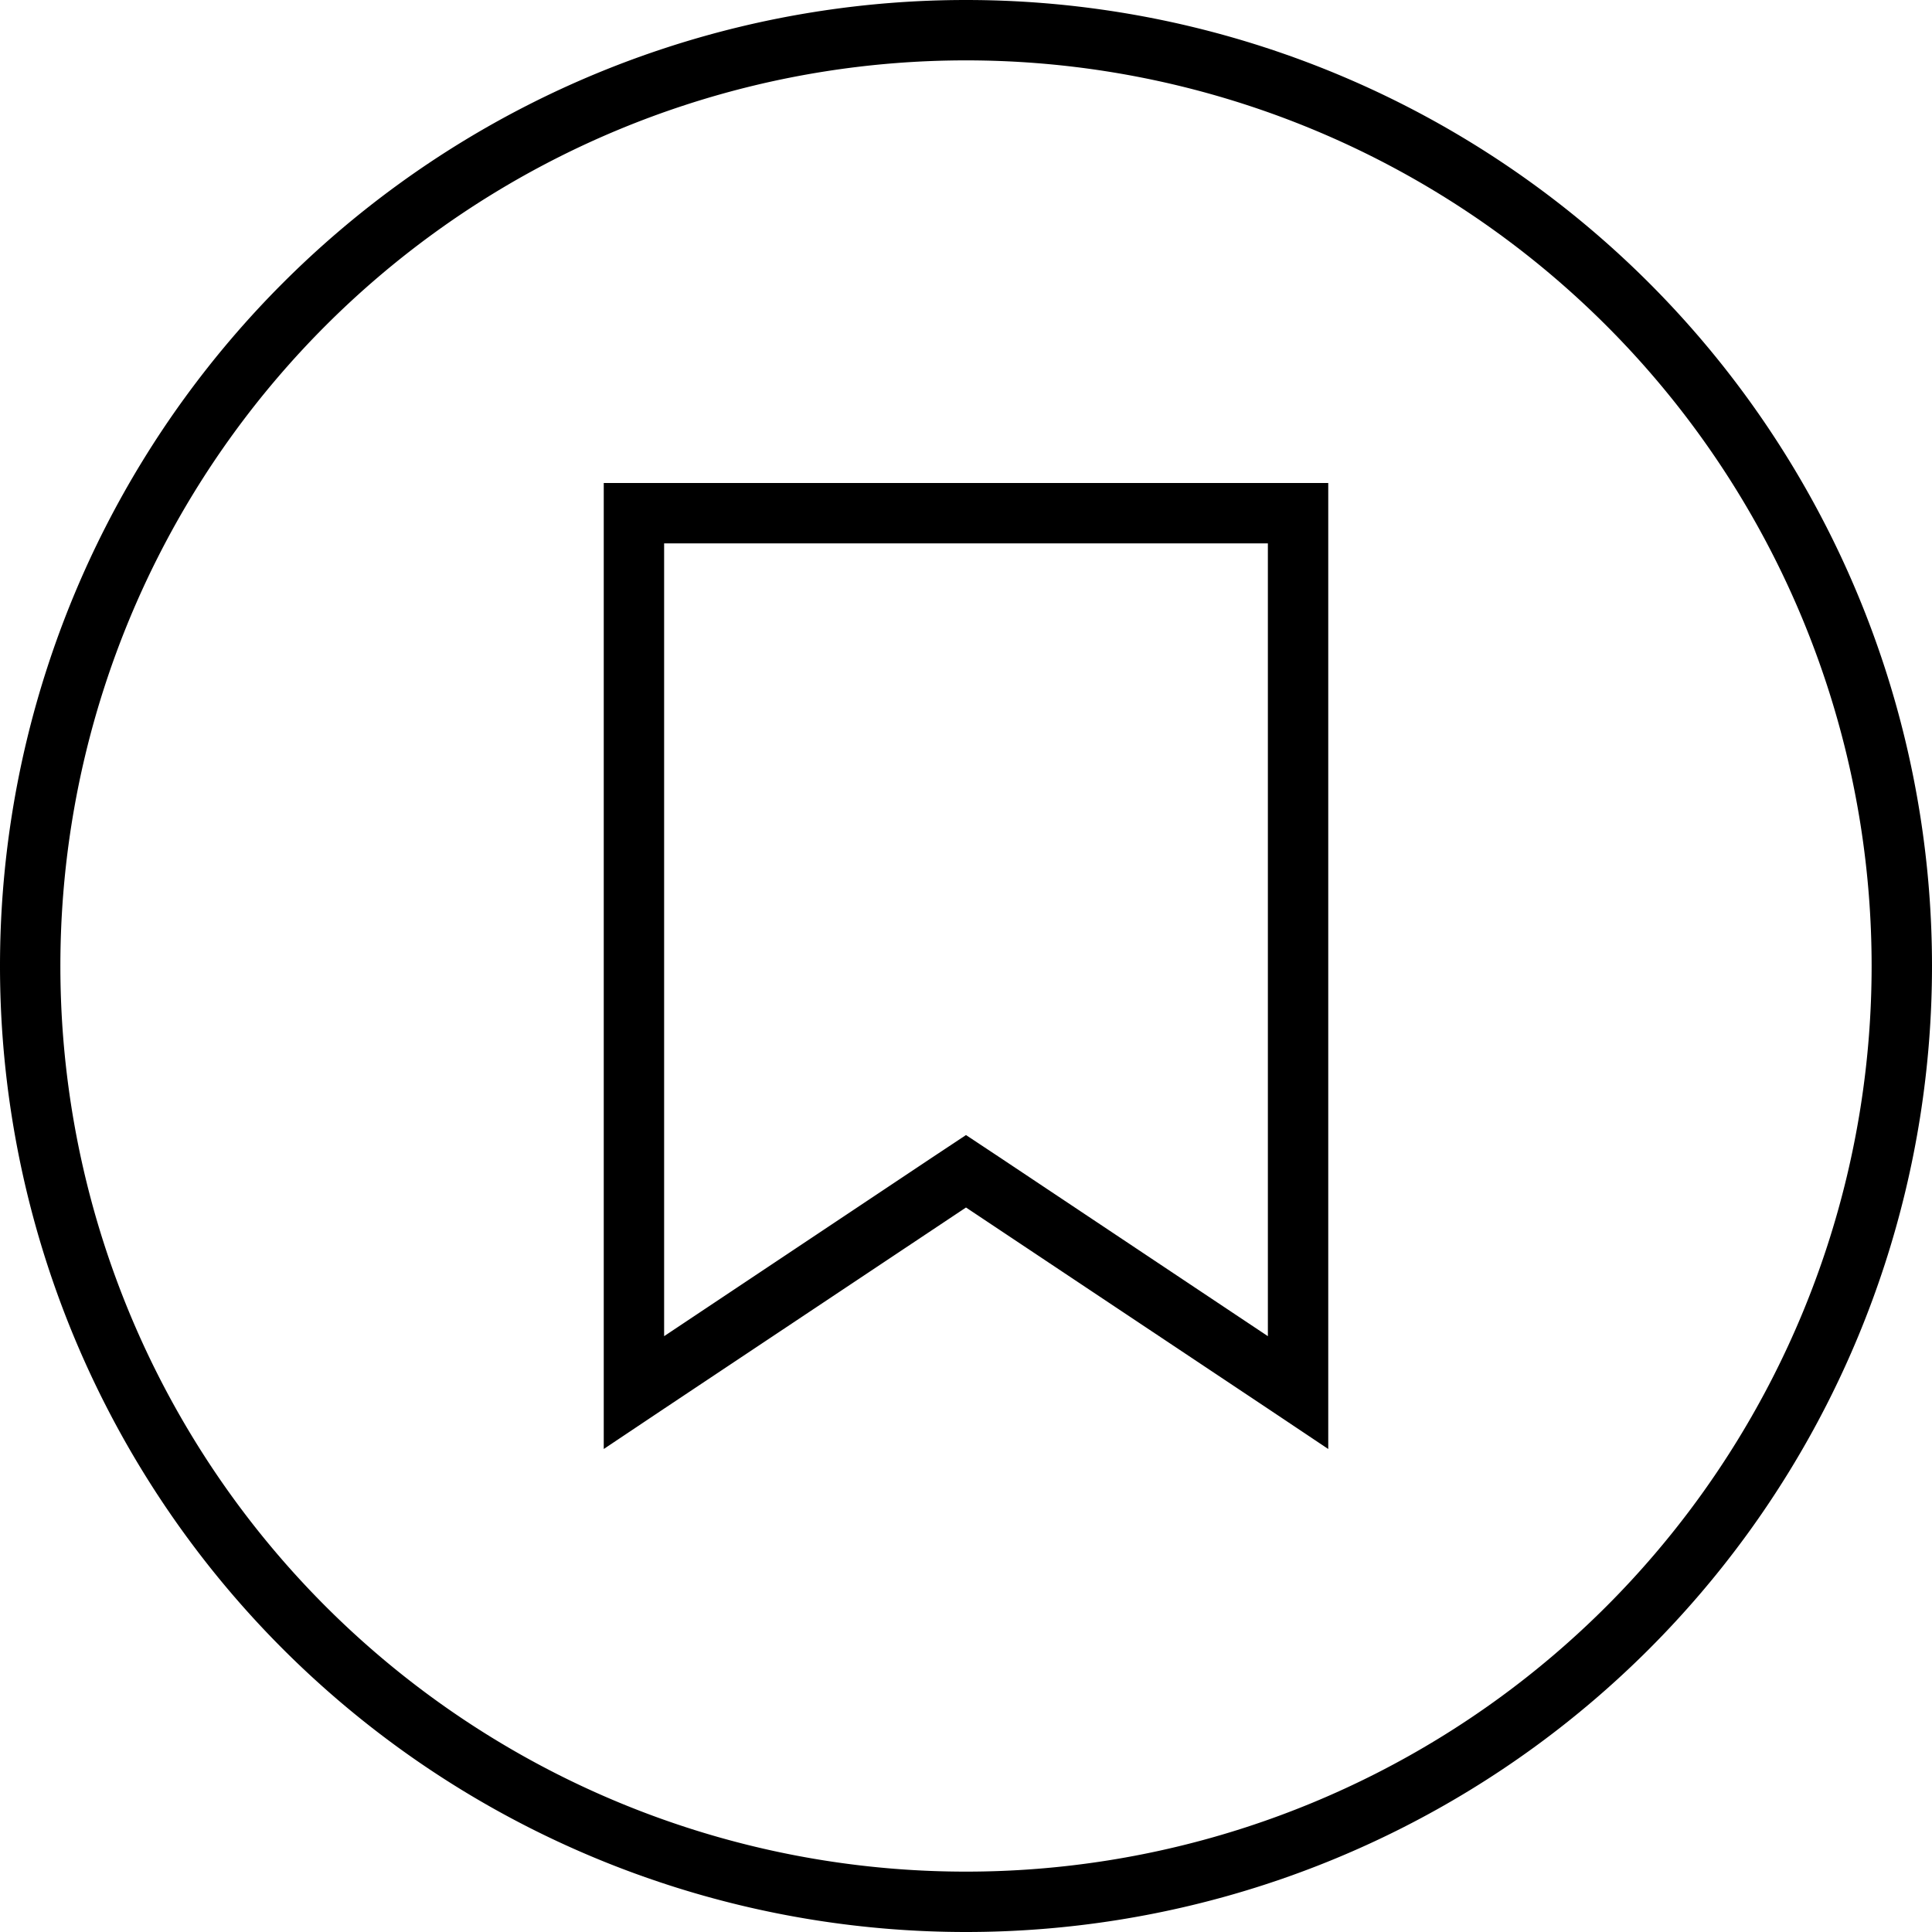
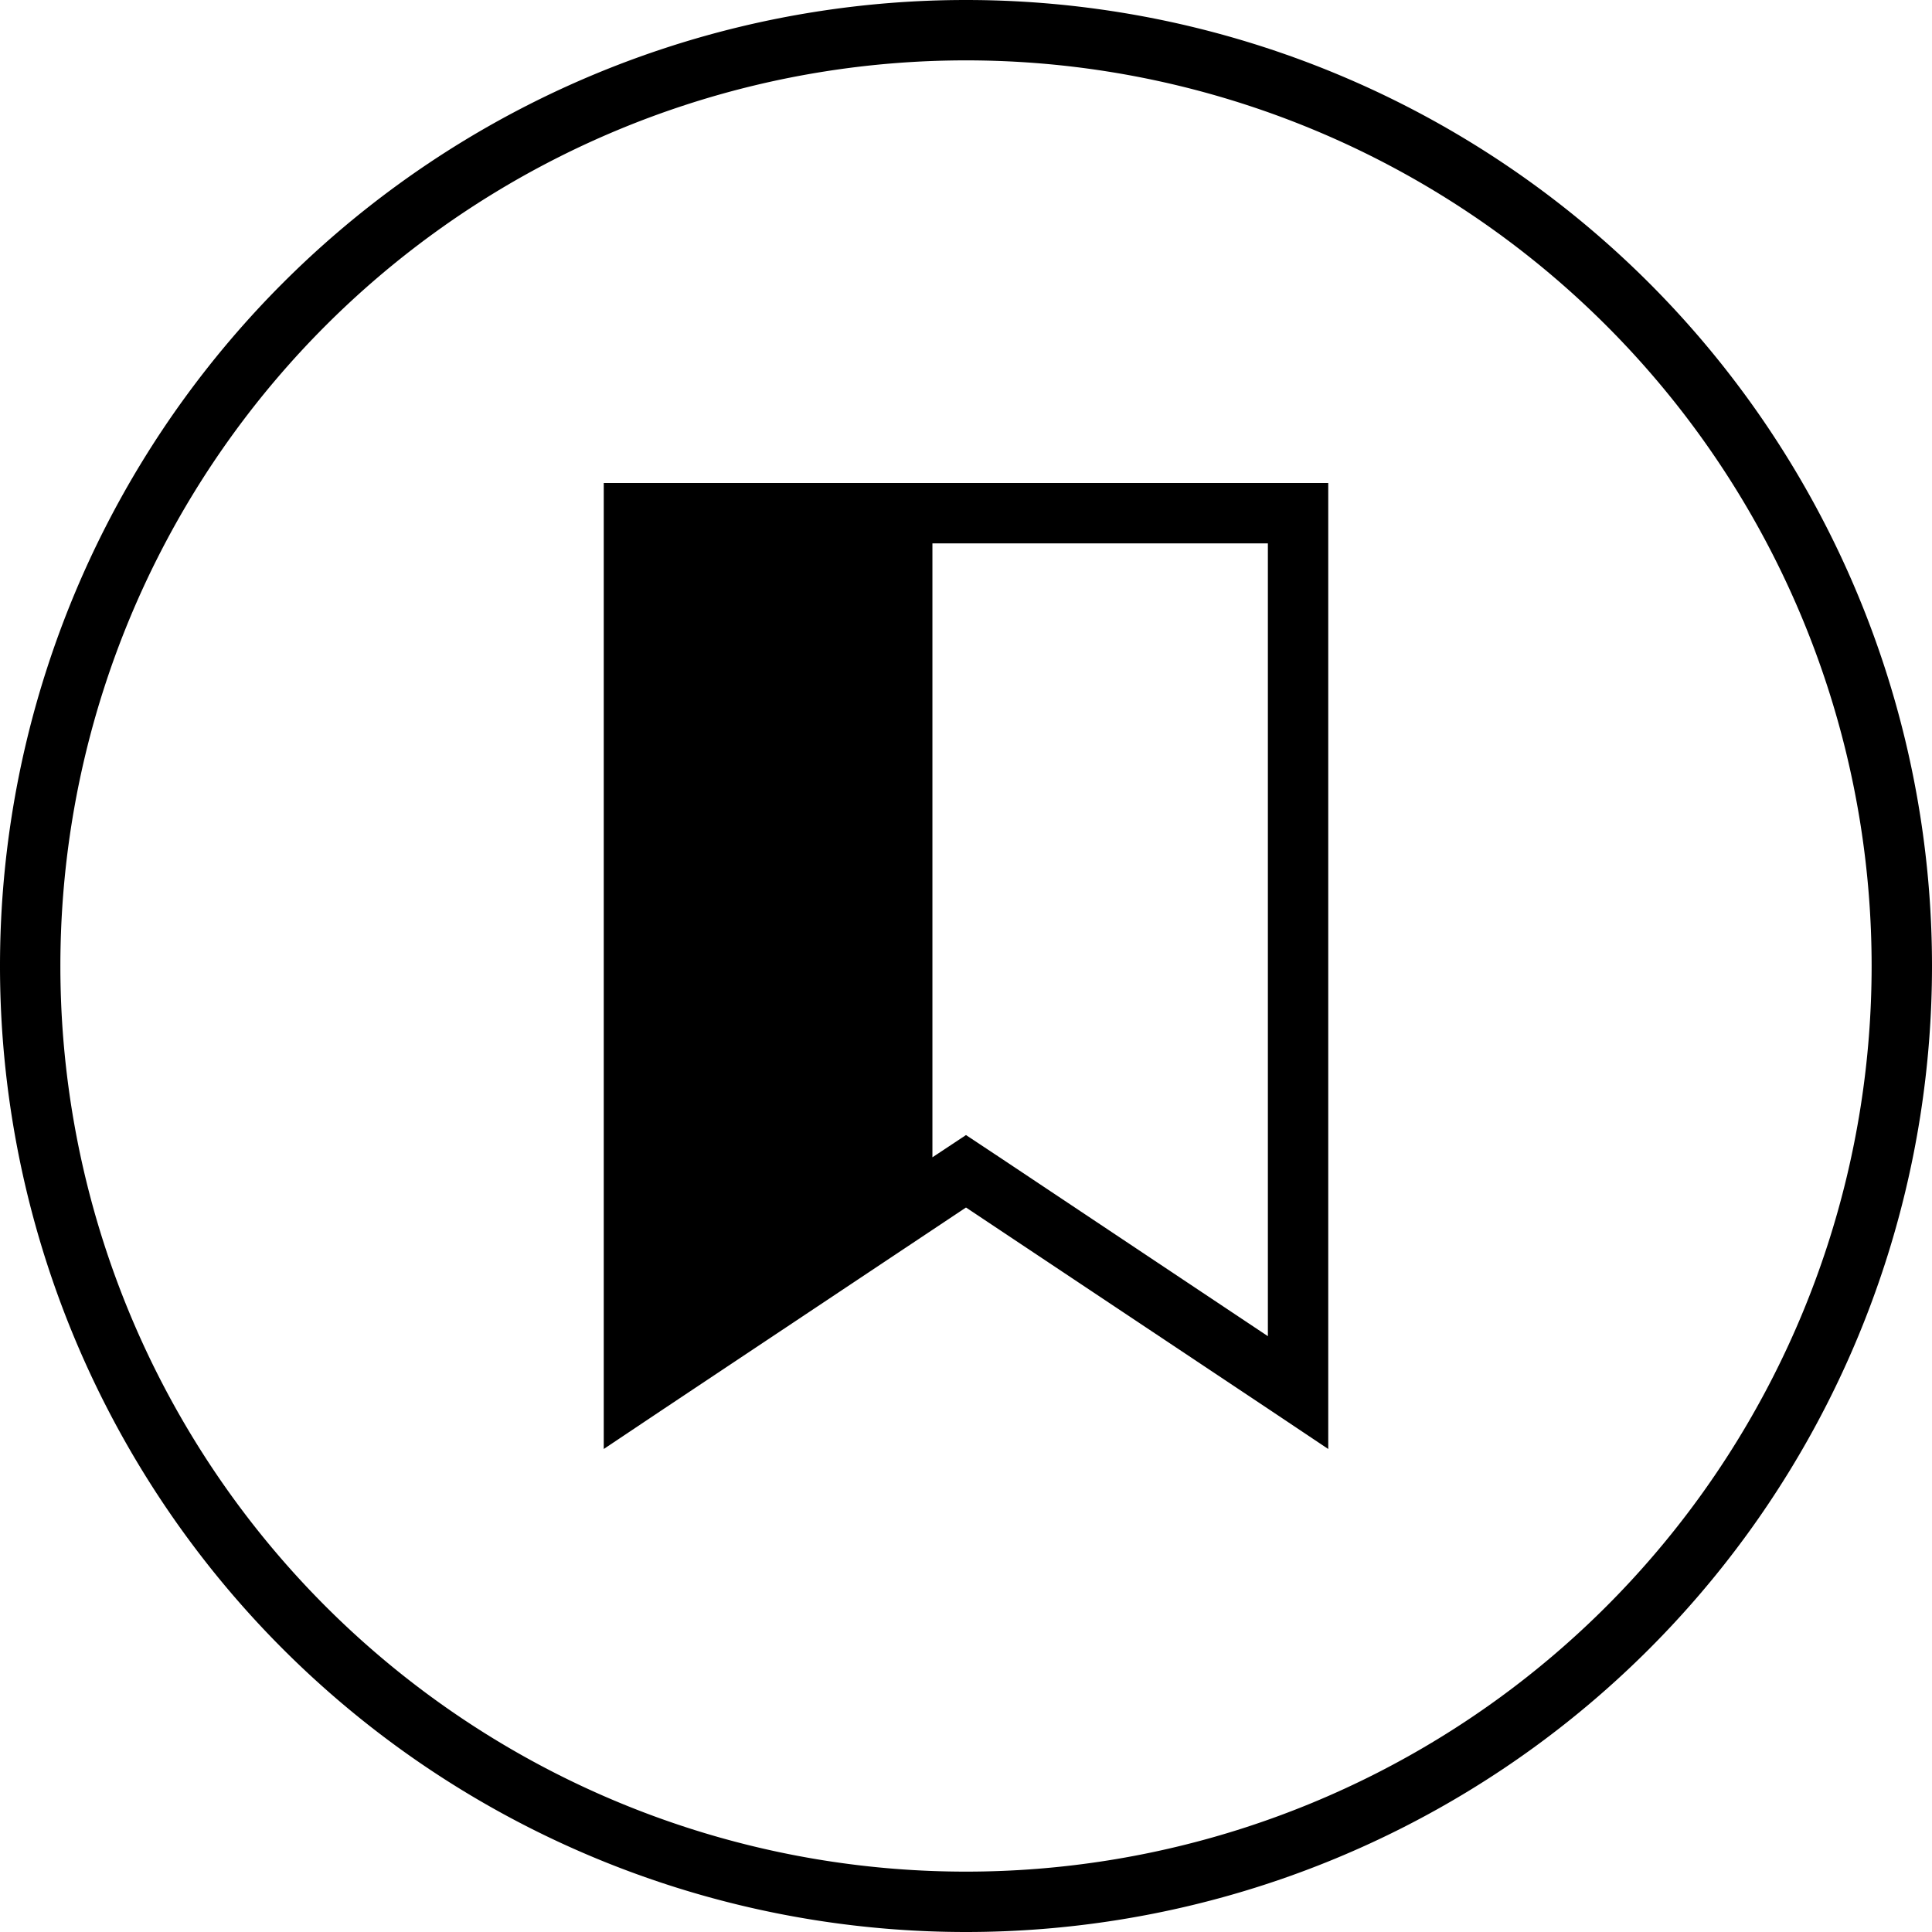
<svg xmlns="http://www.w3.org/2000/svg" viewBox="0 0 512 512">
-   <path d="M256 16a240 240 0 1 1 0 480 240 240 0 1 1 0-480zm0 496A256 256 0 1 0 256 0a256 256 0 1 0 0 512zm8.9-205.3l-8.9-5.9-8.9 5.9L176 354.1V144H336V354.1l-71.1-47.4zM160 384l16-10.7L256 320l80 53.3L352 384V364.8 144 128H336 176 160v16V364.8 384z" />
+   <path d="M256 16a240 240 0 1 1 0 480 240 240 0 1 1 0-480zm0 496A256 256 0 1 0 256 0a256 256 0 1 0 0 512zm8.9-205.3l-8.9-5.9-8.9 5.9V144H336V354.1l-71.1-47.4zM160 384l16-10.7L256 320l80 53.3L352 384V364.8 144 128H336 176 160v16V364.8 384z" />
</svg>